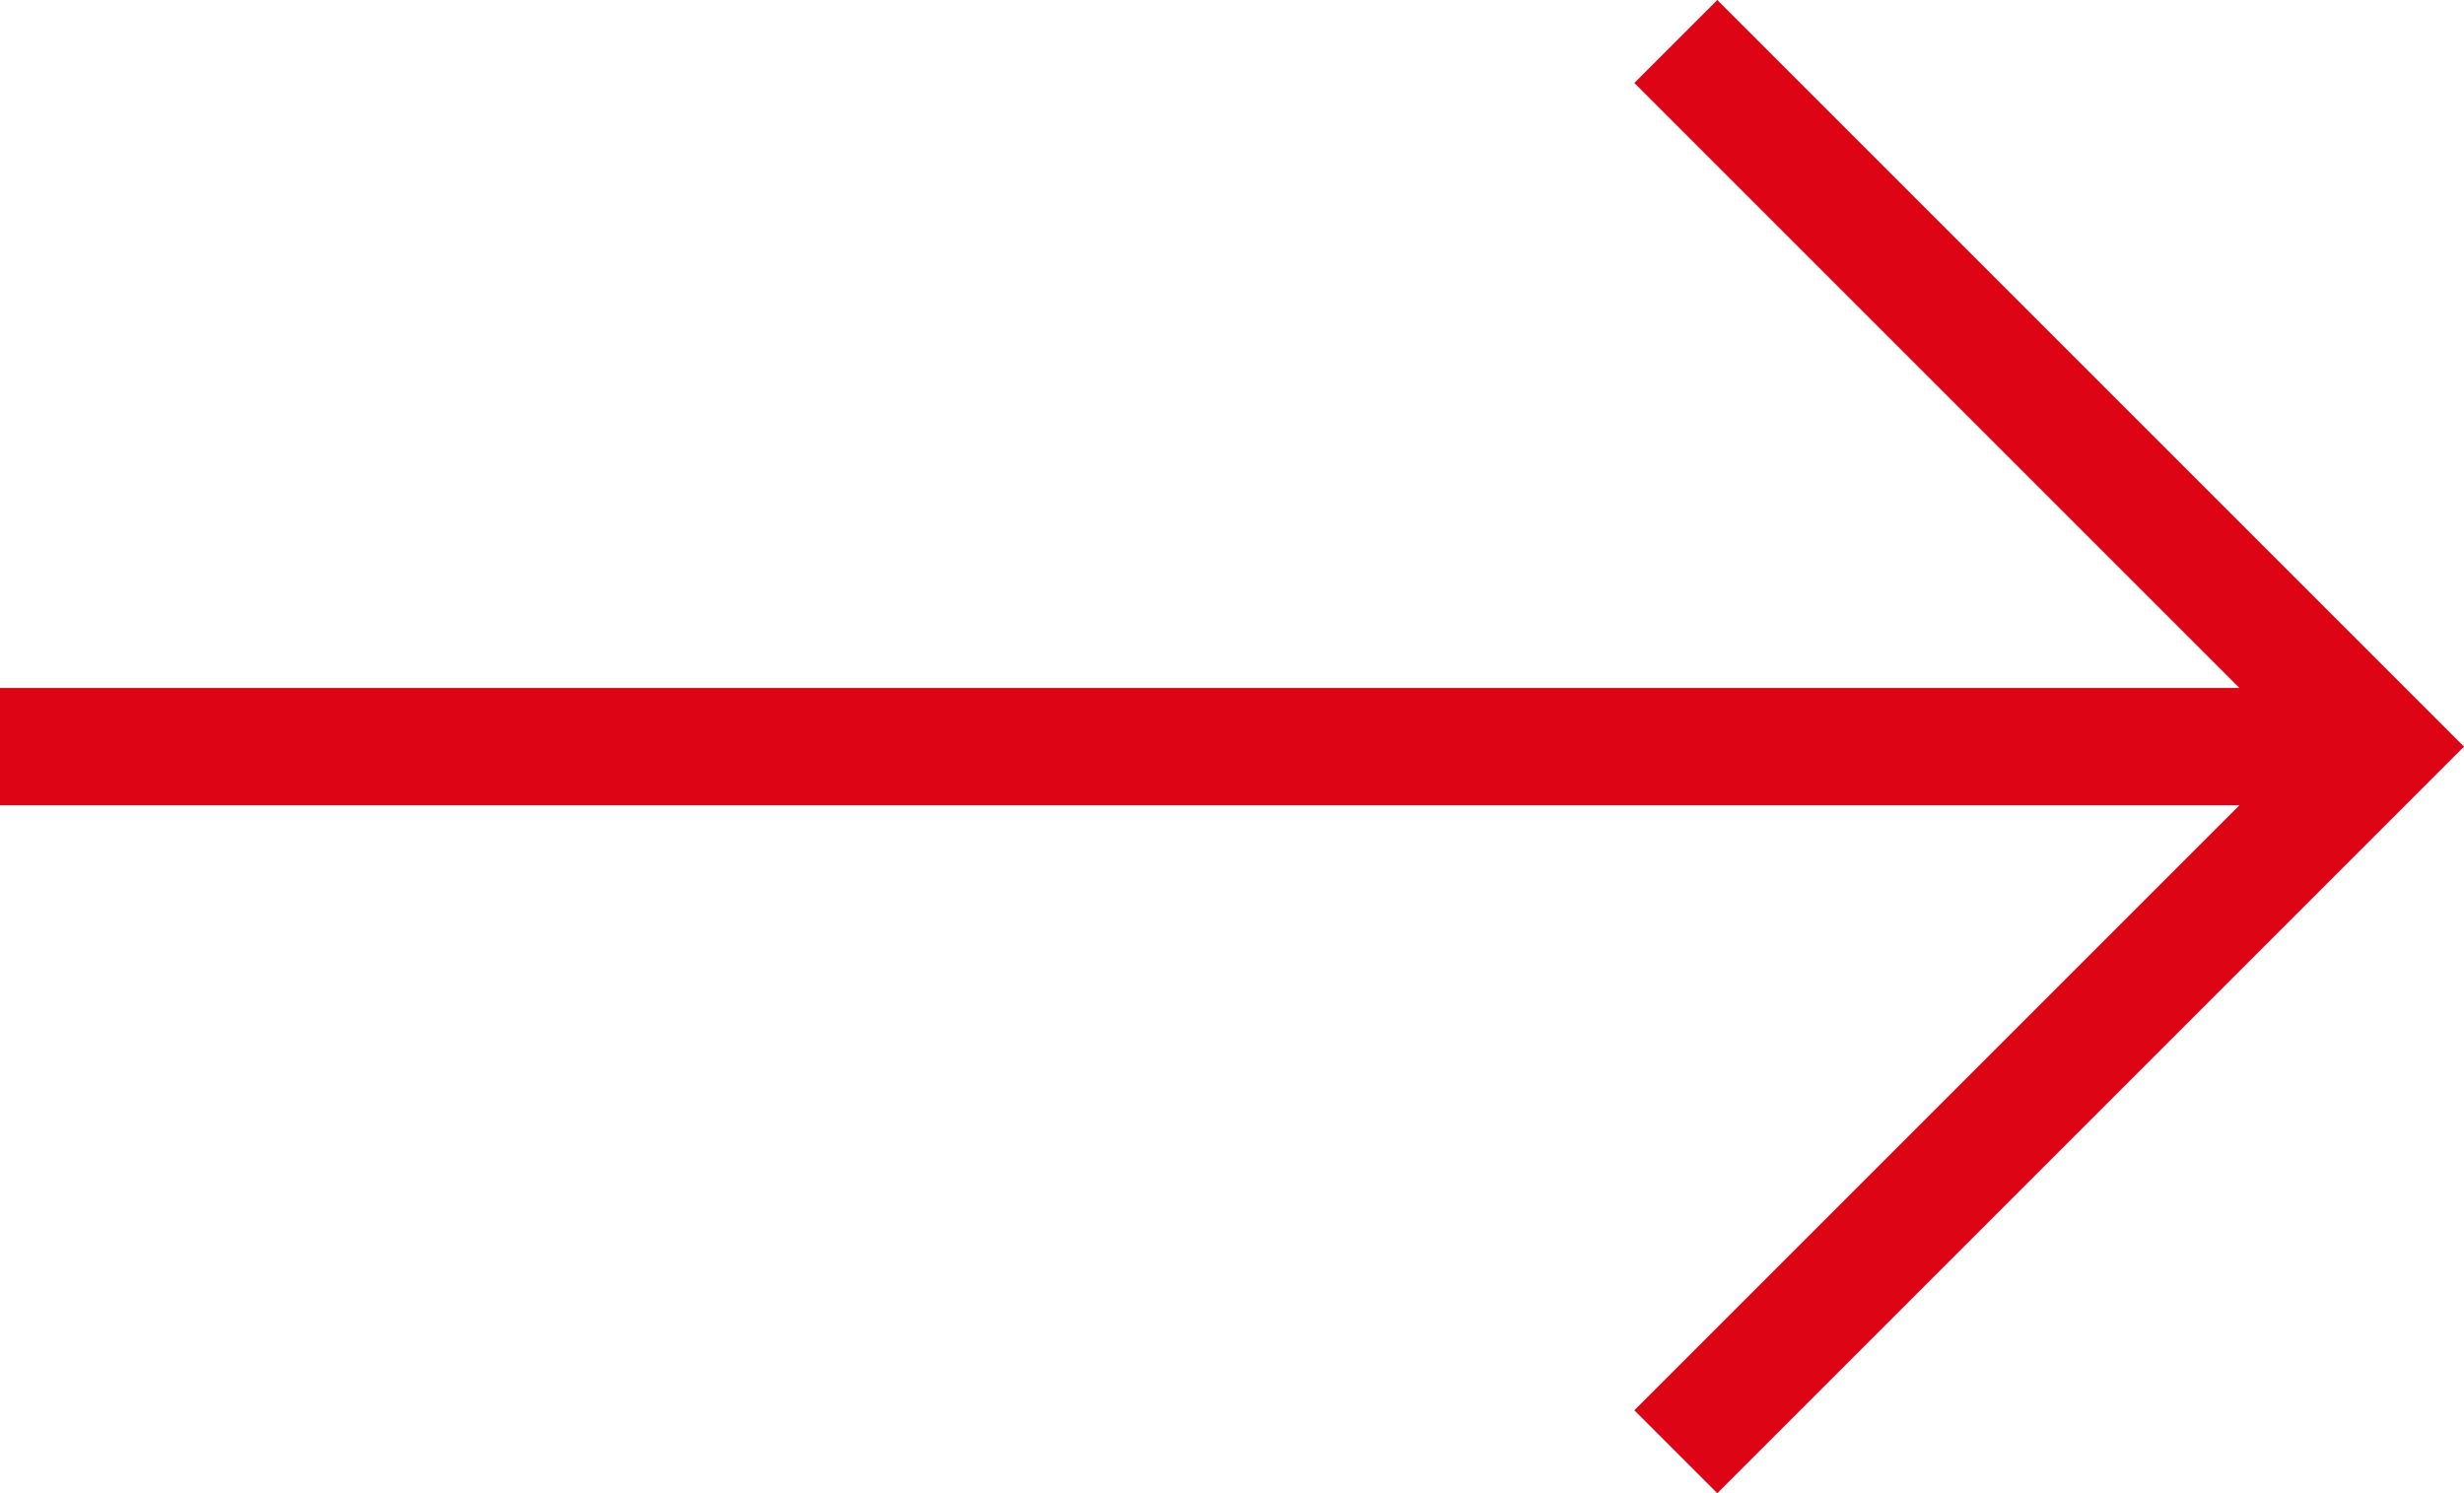
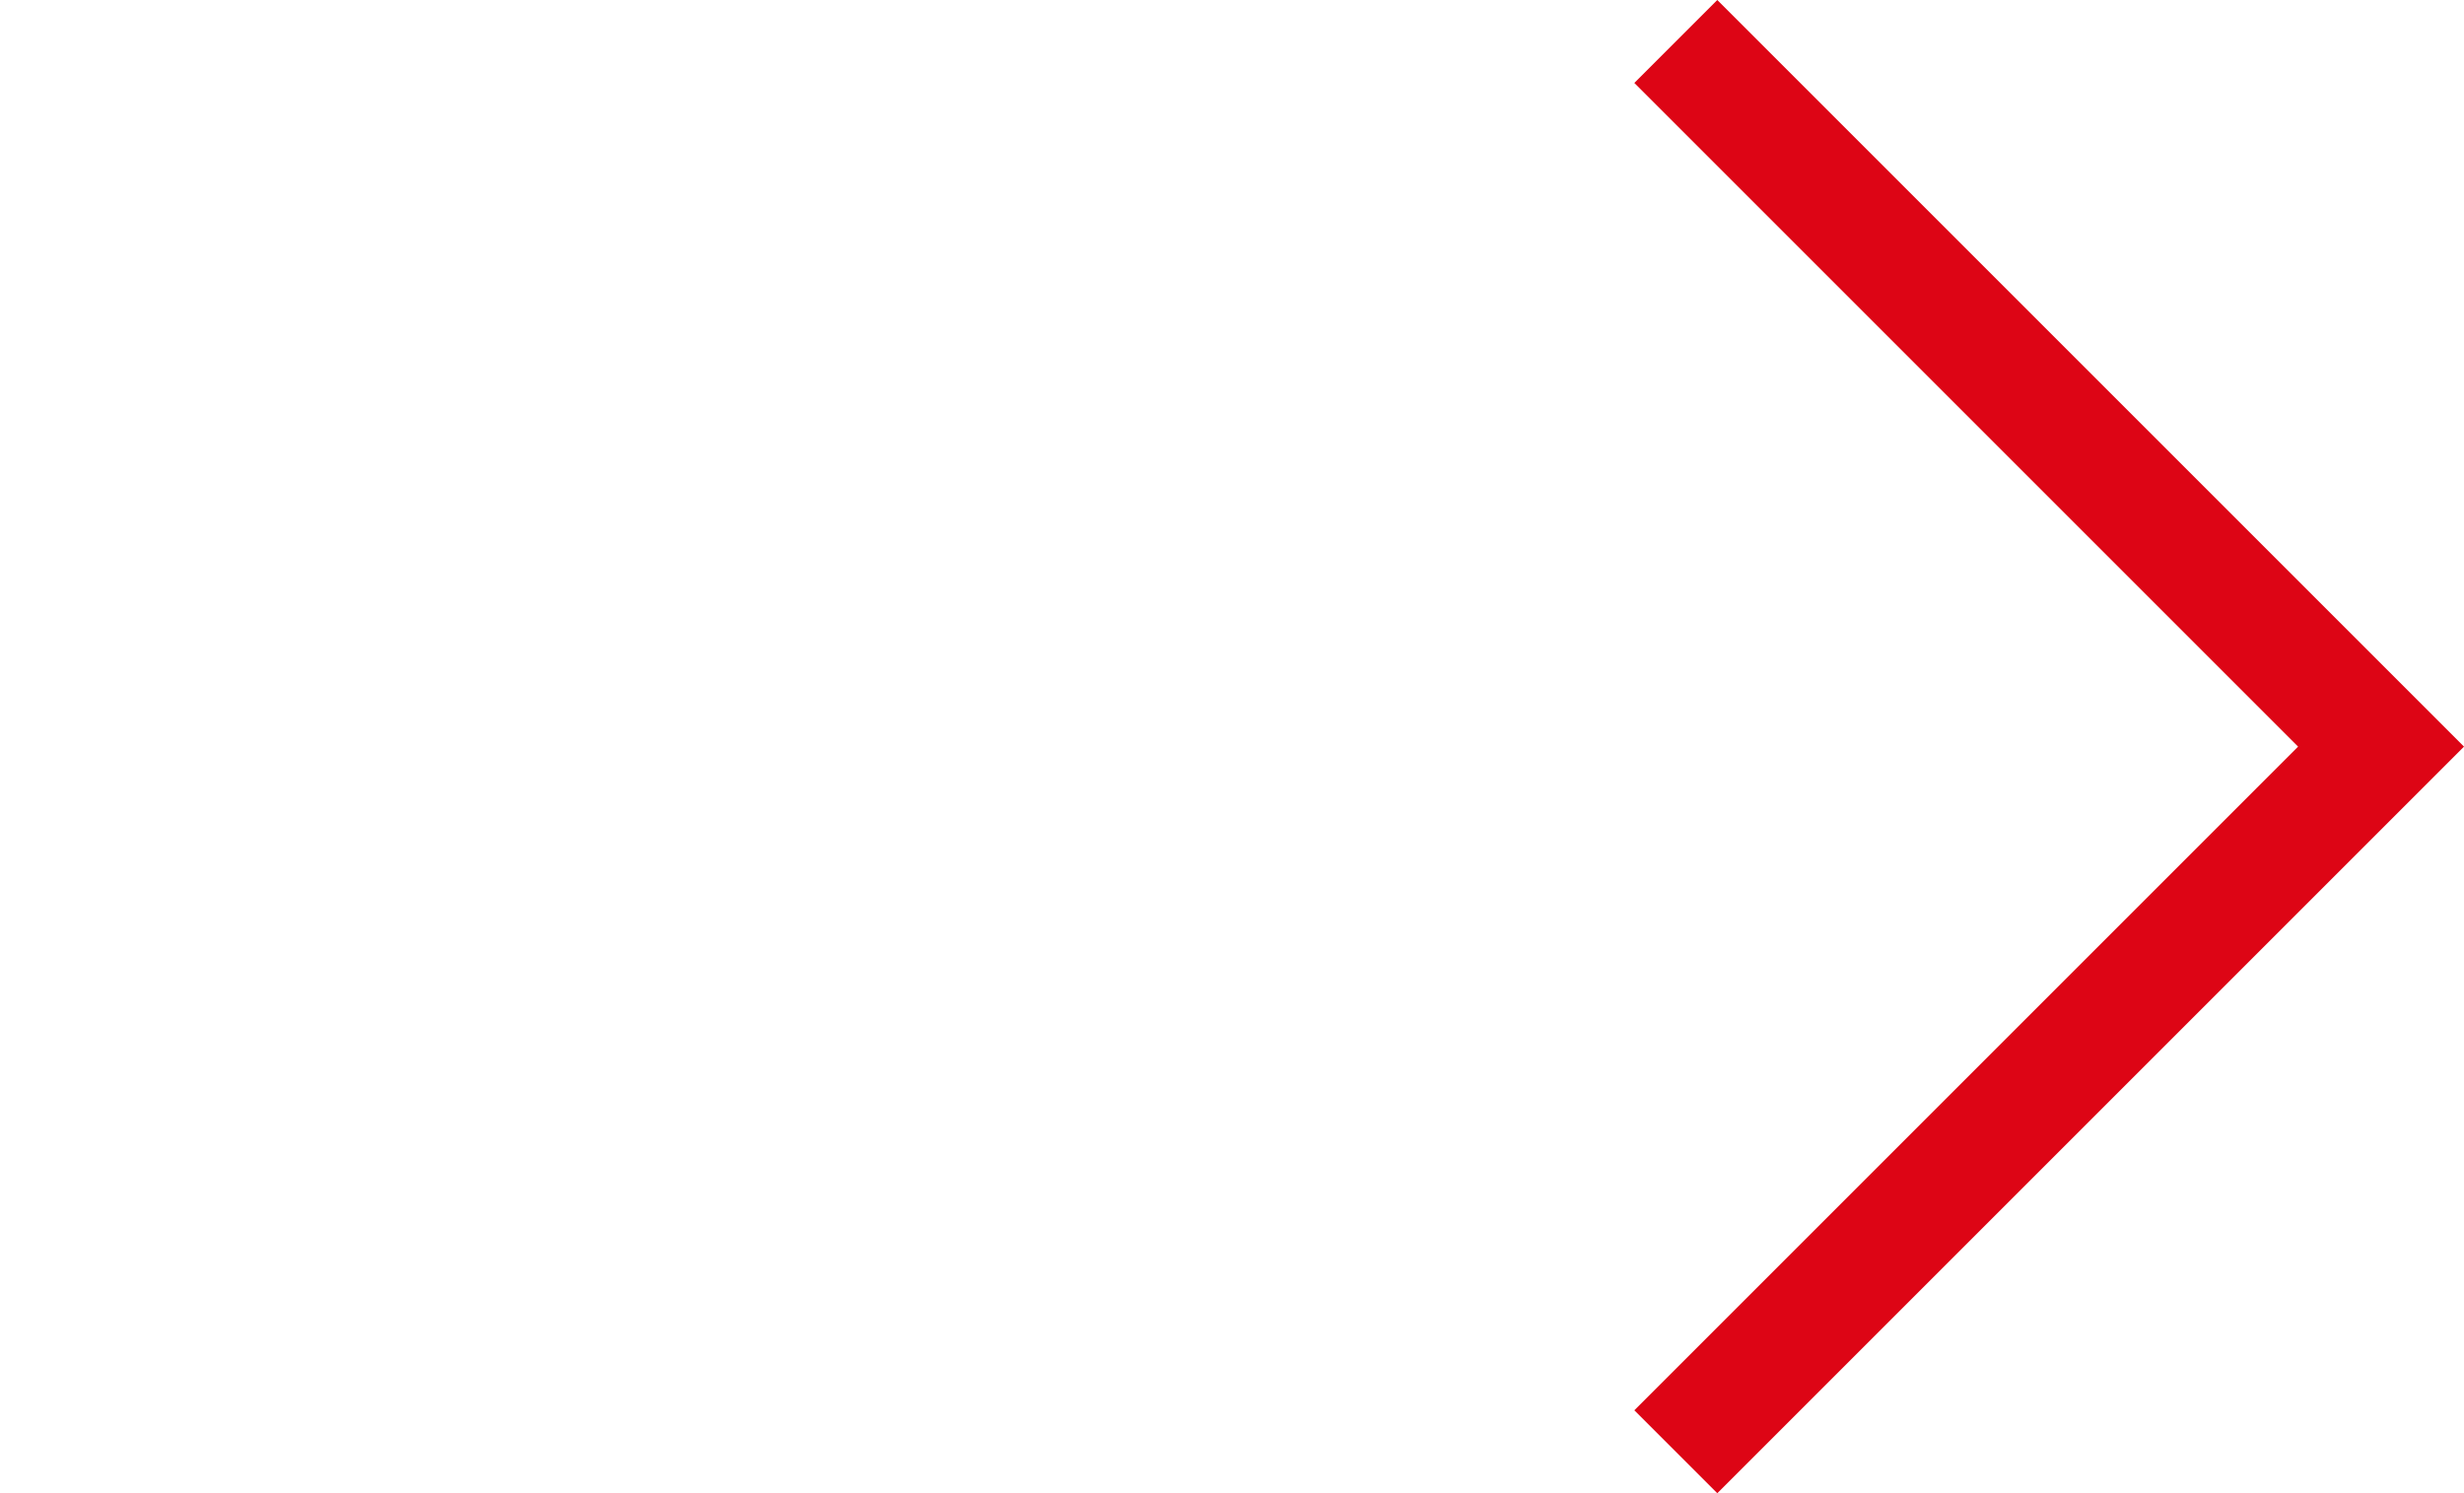
<svg xmlns="http://www.w3.org/2000/svg" width="42" height="25.456" viewBox="0 0 42 25.456">
  <g id="SP_やじるし_big" data-name="SP /やじるし/big" transform="translate(0 0.707)">
    <g id="グループ_7905" data-name="グループ 7905" transform="translate(0 -8.479)">
-       <line id="線_211" data-name="線 211" x2="40" transform="translate(0 20.5)" fill="#fff" stroke="#dd0515" stroke-miterlimit="10" stroke-width="2" />
      <g id="グループ_7904" data-name="グループ 7904">
        <path id="パス_23425" data-name="パス 23425" d="M28.565,8.479,40.586,20.5,28.565,32.521" fill="none" stroke="#dd0515" stroke-miterlimit="10" stroke-width="2" />
      </g>
    </g>
  </g>
</svg>